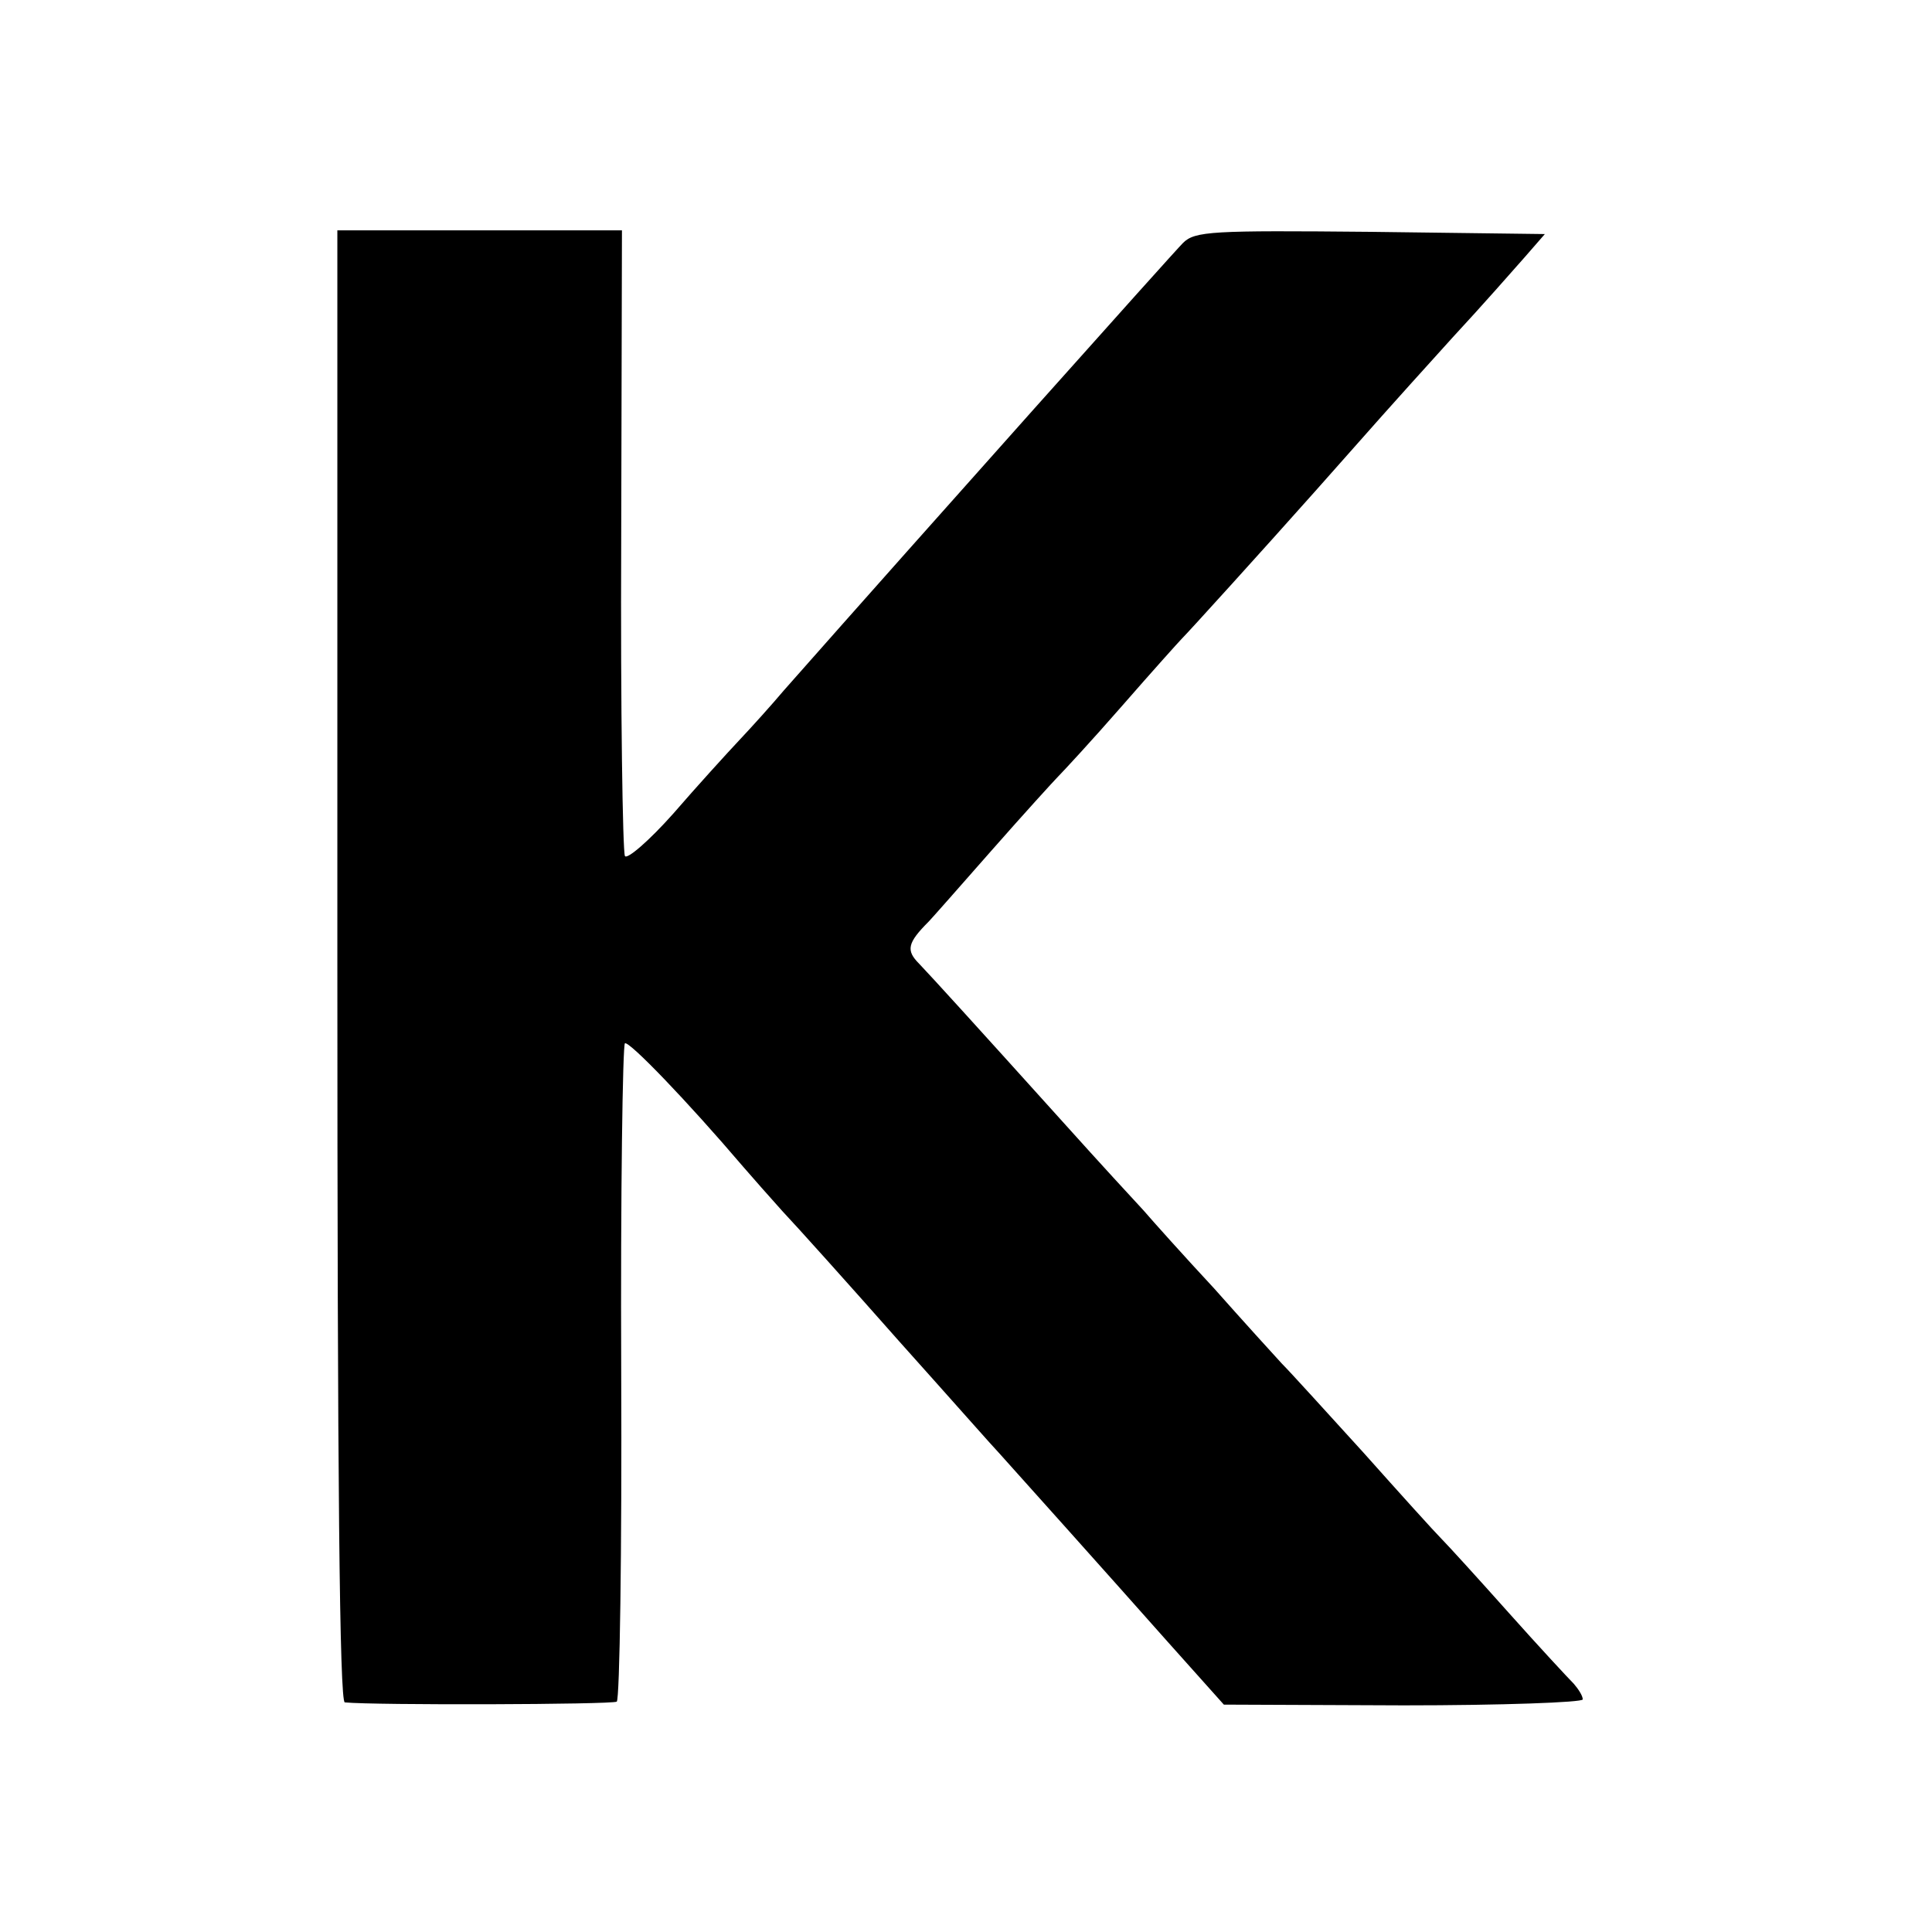
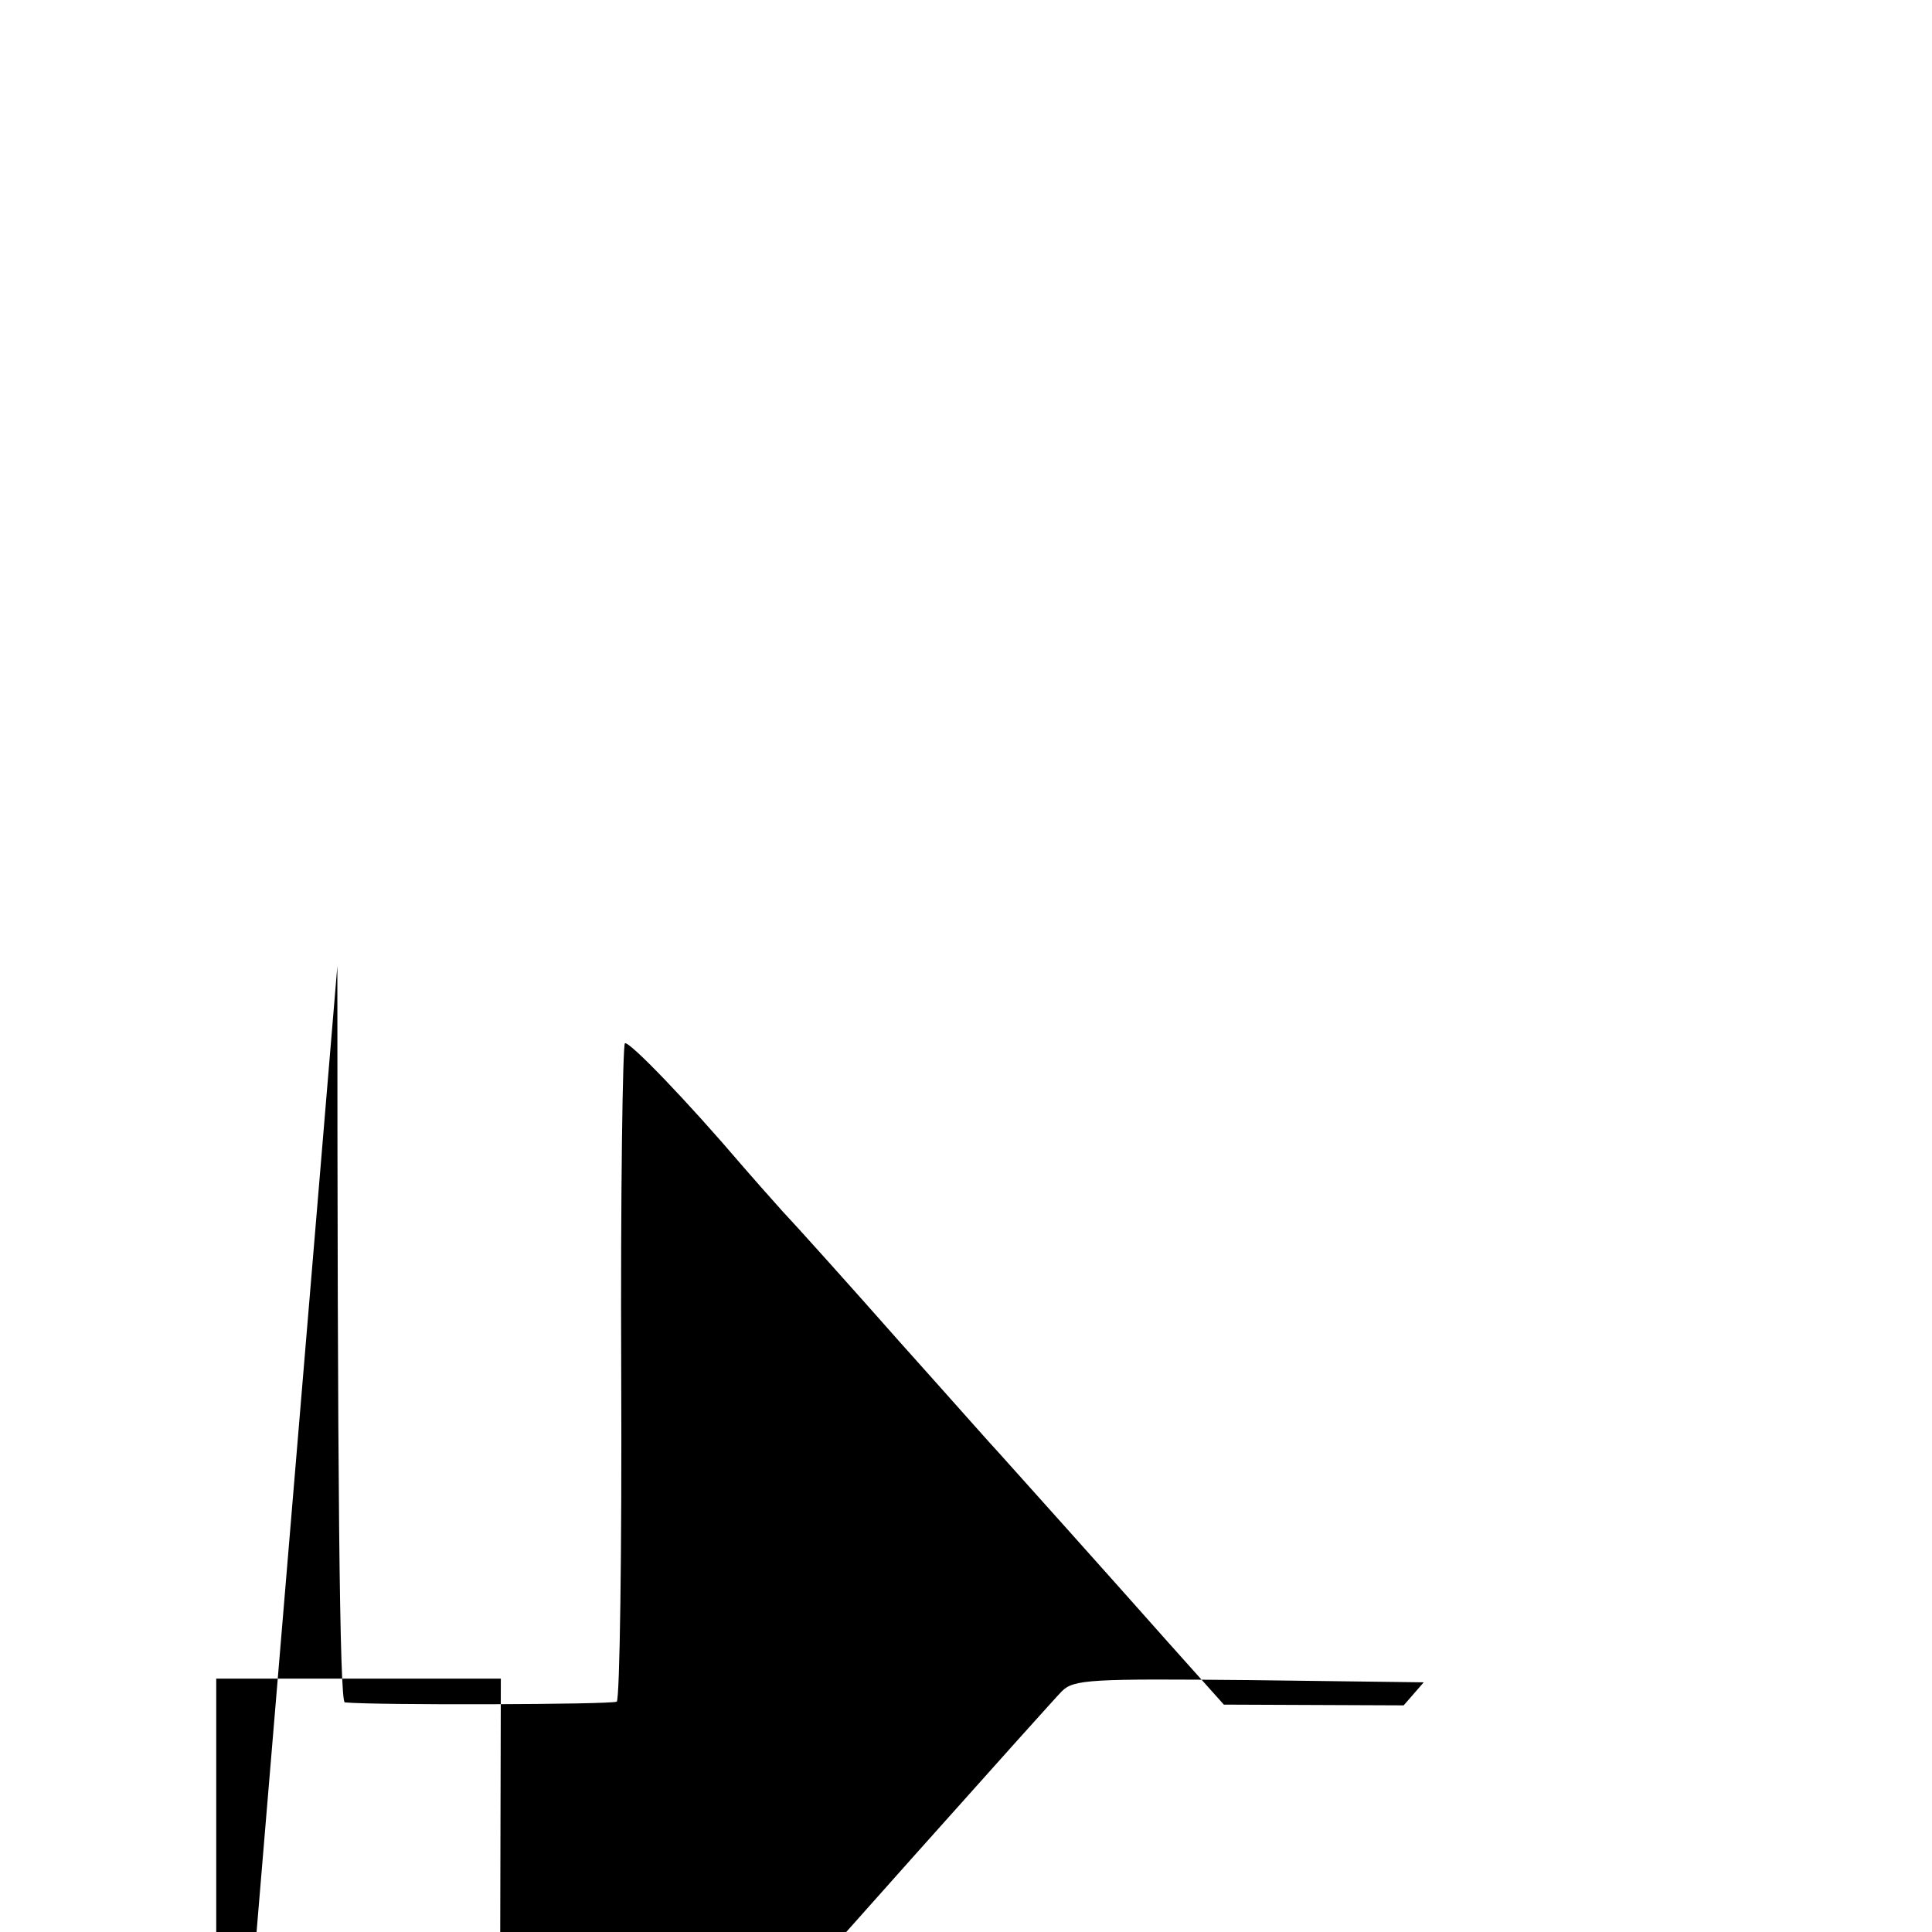
<svg xmlns="http://www.w3.org/2000/svg" version="1.0" width="260pt" height="260pt" viewBox="0 0 260 260" preserveAspectRatio="xMidYMid meet">
  <g transform="translate(0,260) scale(0.1,-0.1)" fill="#000000" stroke="none">
-     <path d="M454 1300 c0 -692 3 -990 10 -991 40 -4 359 -3 366 1 4 3 7 202 6 443 -1 242 2 441 5 443 6 3 84 -78 159 -166 12 -14 36 -41 53 -60 18 -19 89 -98 157 -175 69 -77 129 -145 135 -151 18 -20 148 -165 226 -253 l76 -85 242 -1 c132 0 241 4 241 8 0 5 -6 14 -12 21 -7 7 -47 50 -88 96 -41 46 -82 91 -90 99 -9 9 -56 61 -105 116 -50 55 -99 109 -110 120 -11 12 -52 57 -91 101 -40 43 -83 91 -95 105 -13 14 -60 65 -104 114 -128 142 -179 198 -198 218 -18 18 -16 28 13 57 3 3 41 46 84 95 44 50 85 95 90 100 6 6 45 48 86 95 41 47 77 87 80 90 10 10 107 117 180 199 86 97 90 102 185 207 39 42 82 91 97 108 l27 31 -235 3 c-213 2 -236 1 -252 -15 -14 -14 -340 -379 -537 -602 -16 -19 -43 -49 -60 -67 -16 -17 -57 -62 -89 -99 -32 -36 -62 -62 -65 -57 -3 6 -6 197 -5 426 l1 416 -192 0 -191 0 0 -990z" />
+     <path d="M454 1300 c0 -692 3 -990 10 -991 40 -4 359 -3 366 1 4 3 7 202 6 443 -1 242 2 441 5 443 6 3 84 -78 159 -166 12 -14 36 -41 53 -60 18 -19 89 -98 157 -175 69 -77 129 -145 135 -151 18 -20 148 -165 226 -253 l76 -85 242 -1 l27 31 -235 3 c-213 2 -236 1 -252 -15 -14 -14 -340 -379 -537 -602 -16 -19 -43 -49 -60 -67 -16 -17 -57 -62 -89 -99 -32 -36 -62 -62 -65 -57 -3 6 -6 197 -5 426 l1 416 -192 0 -191 0 0 -990z" />
  </g>
</svg>